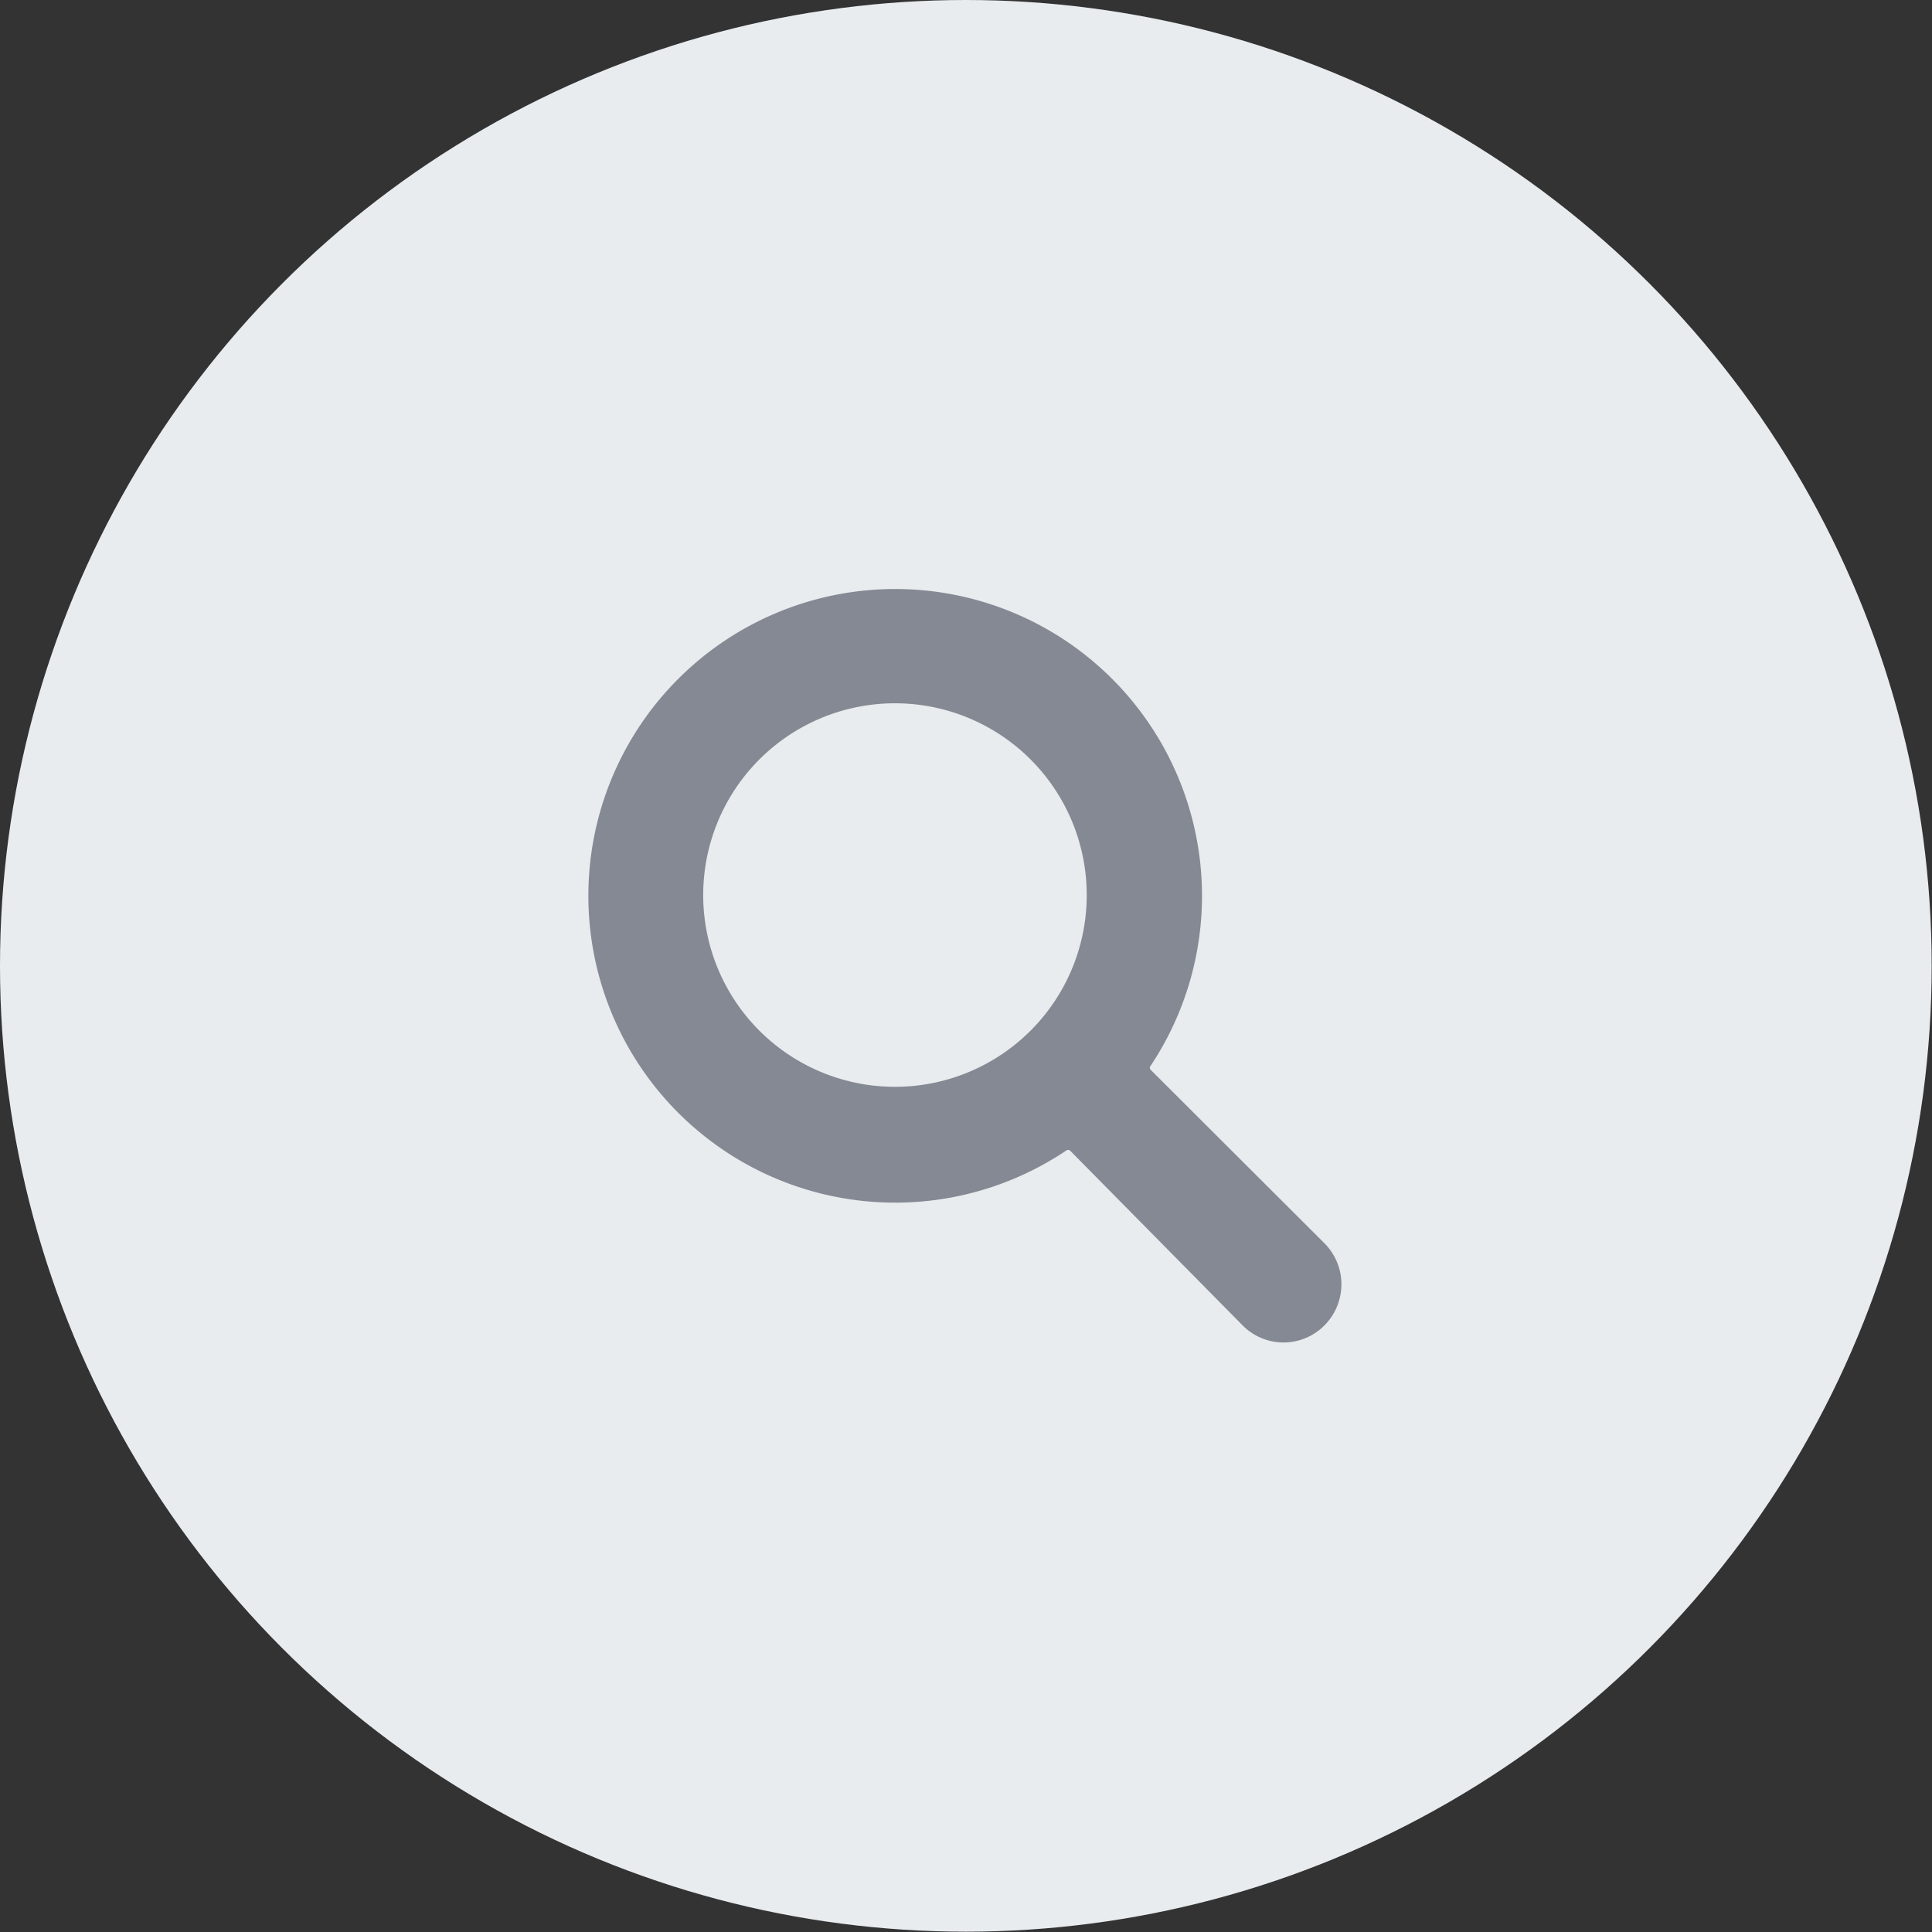
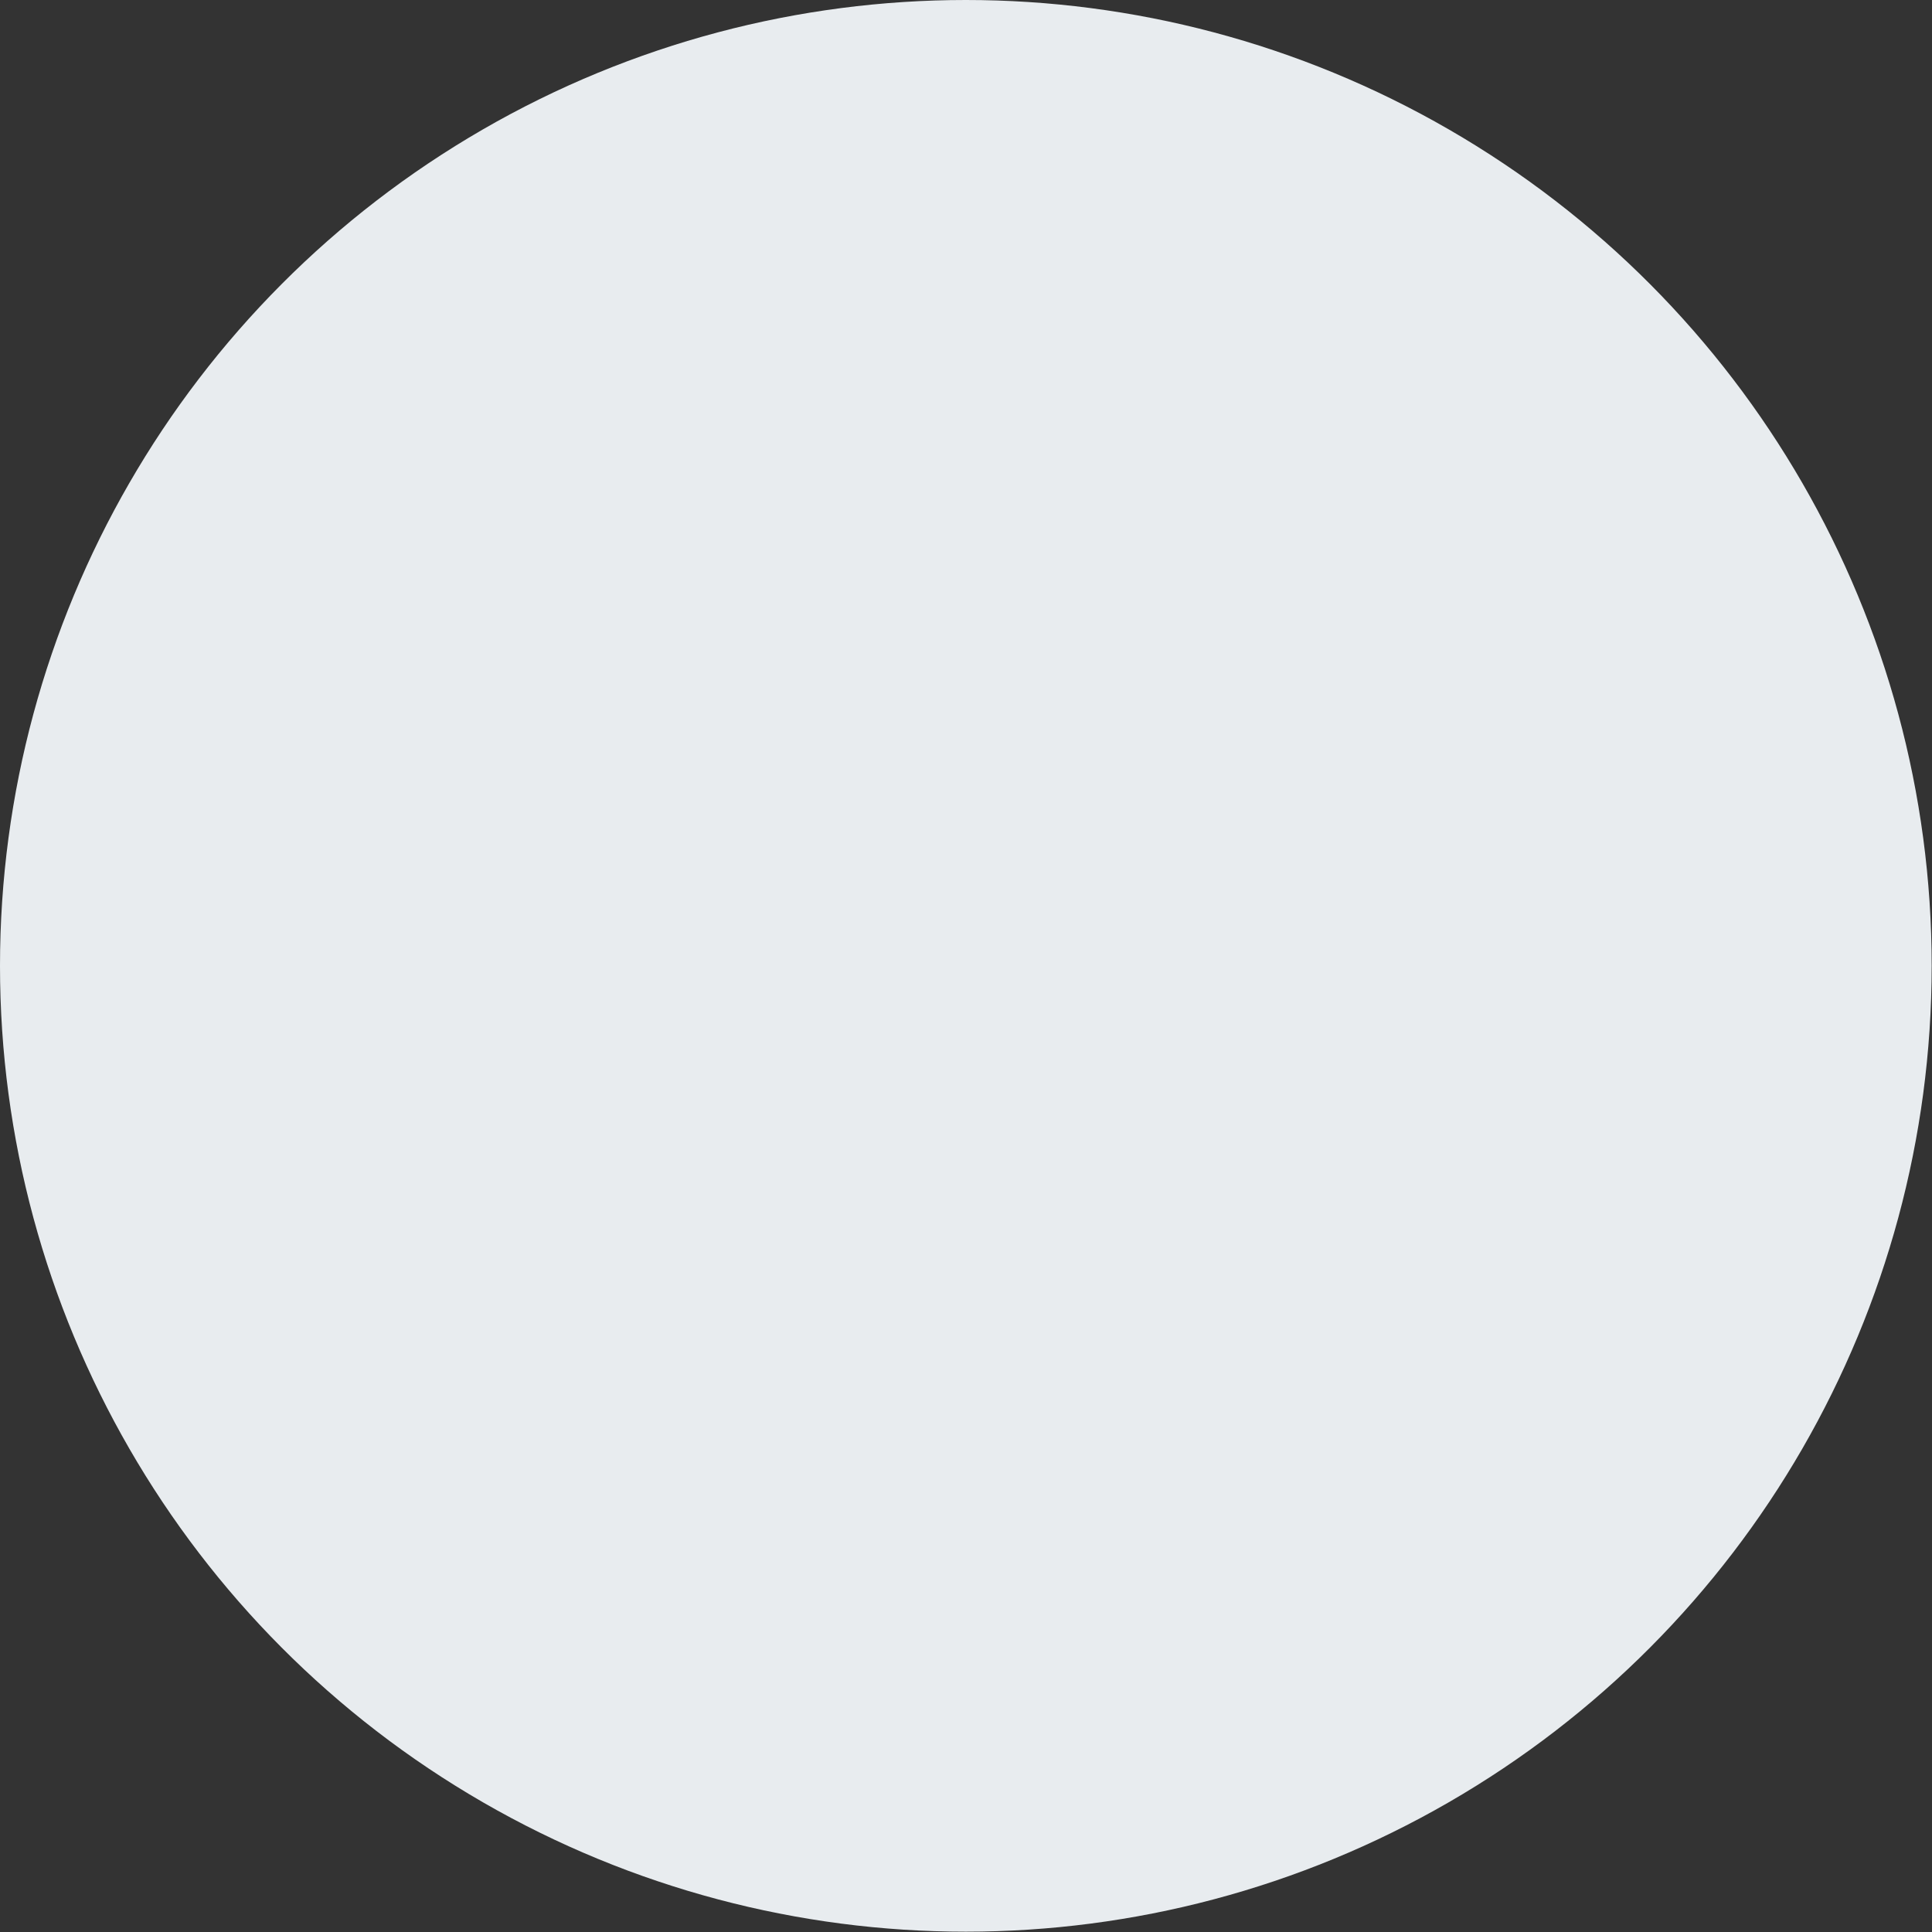
<svg xmlns="http://www.w3.org/2000/svg" viewBox="0 0 60.45 60.45">
  <rect x="0" y="0" width="60.45" height="60.45" fill="#333333" stroke="none" />
  <defs>
    <style>.cls-1{fill:#e8ecef;}.cls-2{fill:#858993;}</style>
  </defs>
  <g id="Layer_2" data-name="Layer 2">
    <g id="Layer_1-2" data-name="Layer 1">
      <circle class="cls-1" cx="30.22" cy="30.22" r="30.22" />
      <g id="jmIf8j">
-         <path class="cls-2" d="M36,33.47l5.44,5.43a1.82,1.82,0,0,1,0,2.57h0a1.8,1.8,0,0,1-2.56,0L33.48,36a.1.1,0,0,0-.12,0A9.6,9.6,0,1,1,36,33.35.09.09,0,0,0,36,33.47Zm-2-5.64A6,6,0,1,0,28.25,34,6,6,0,0,0,34,27.83" />
-       </g>
+         </g>
    </g>
  </g>
</svg>